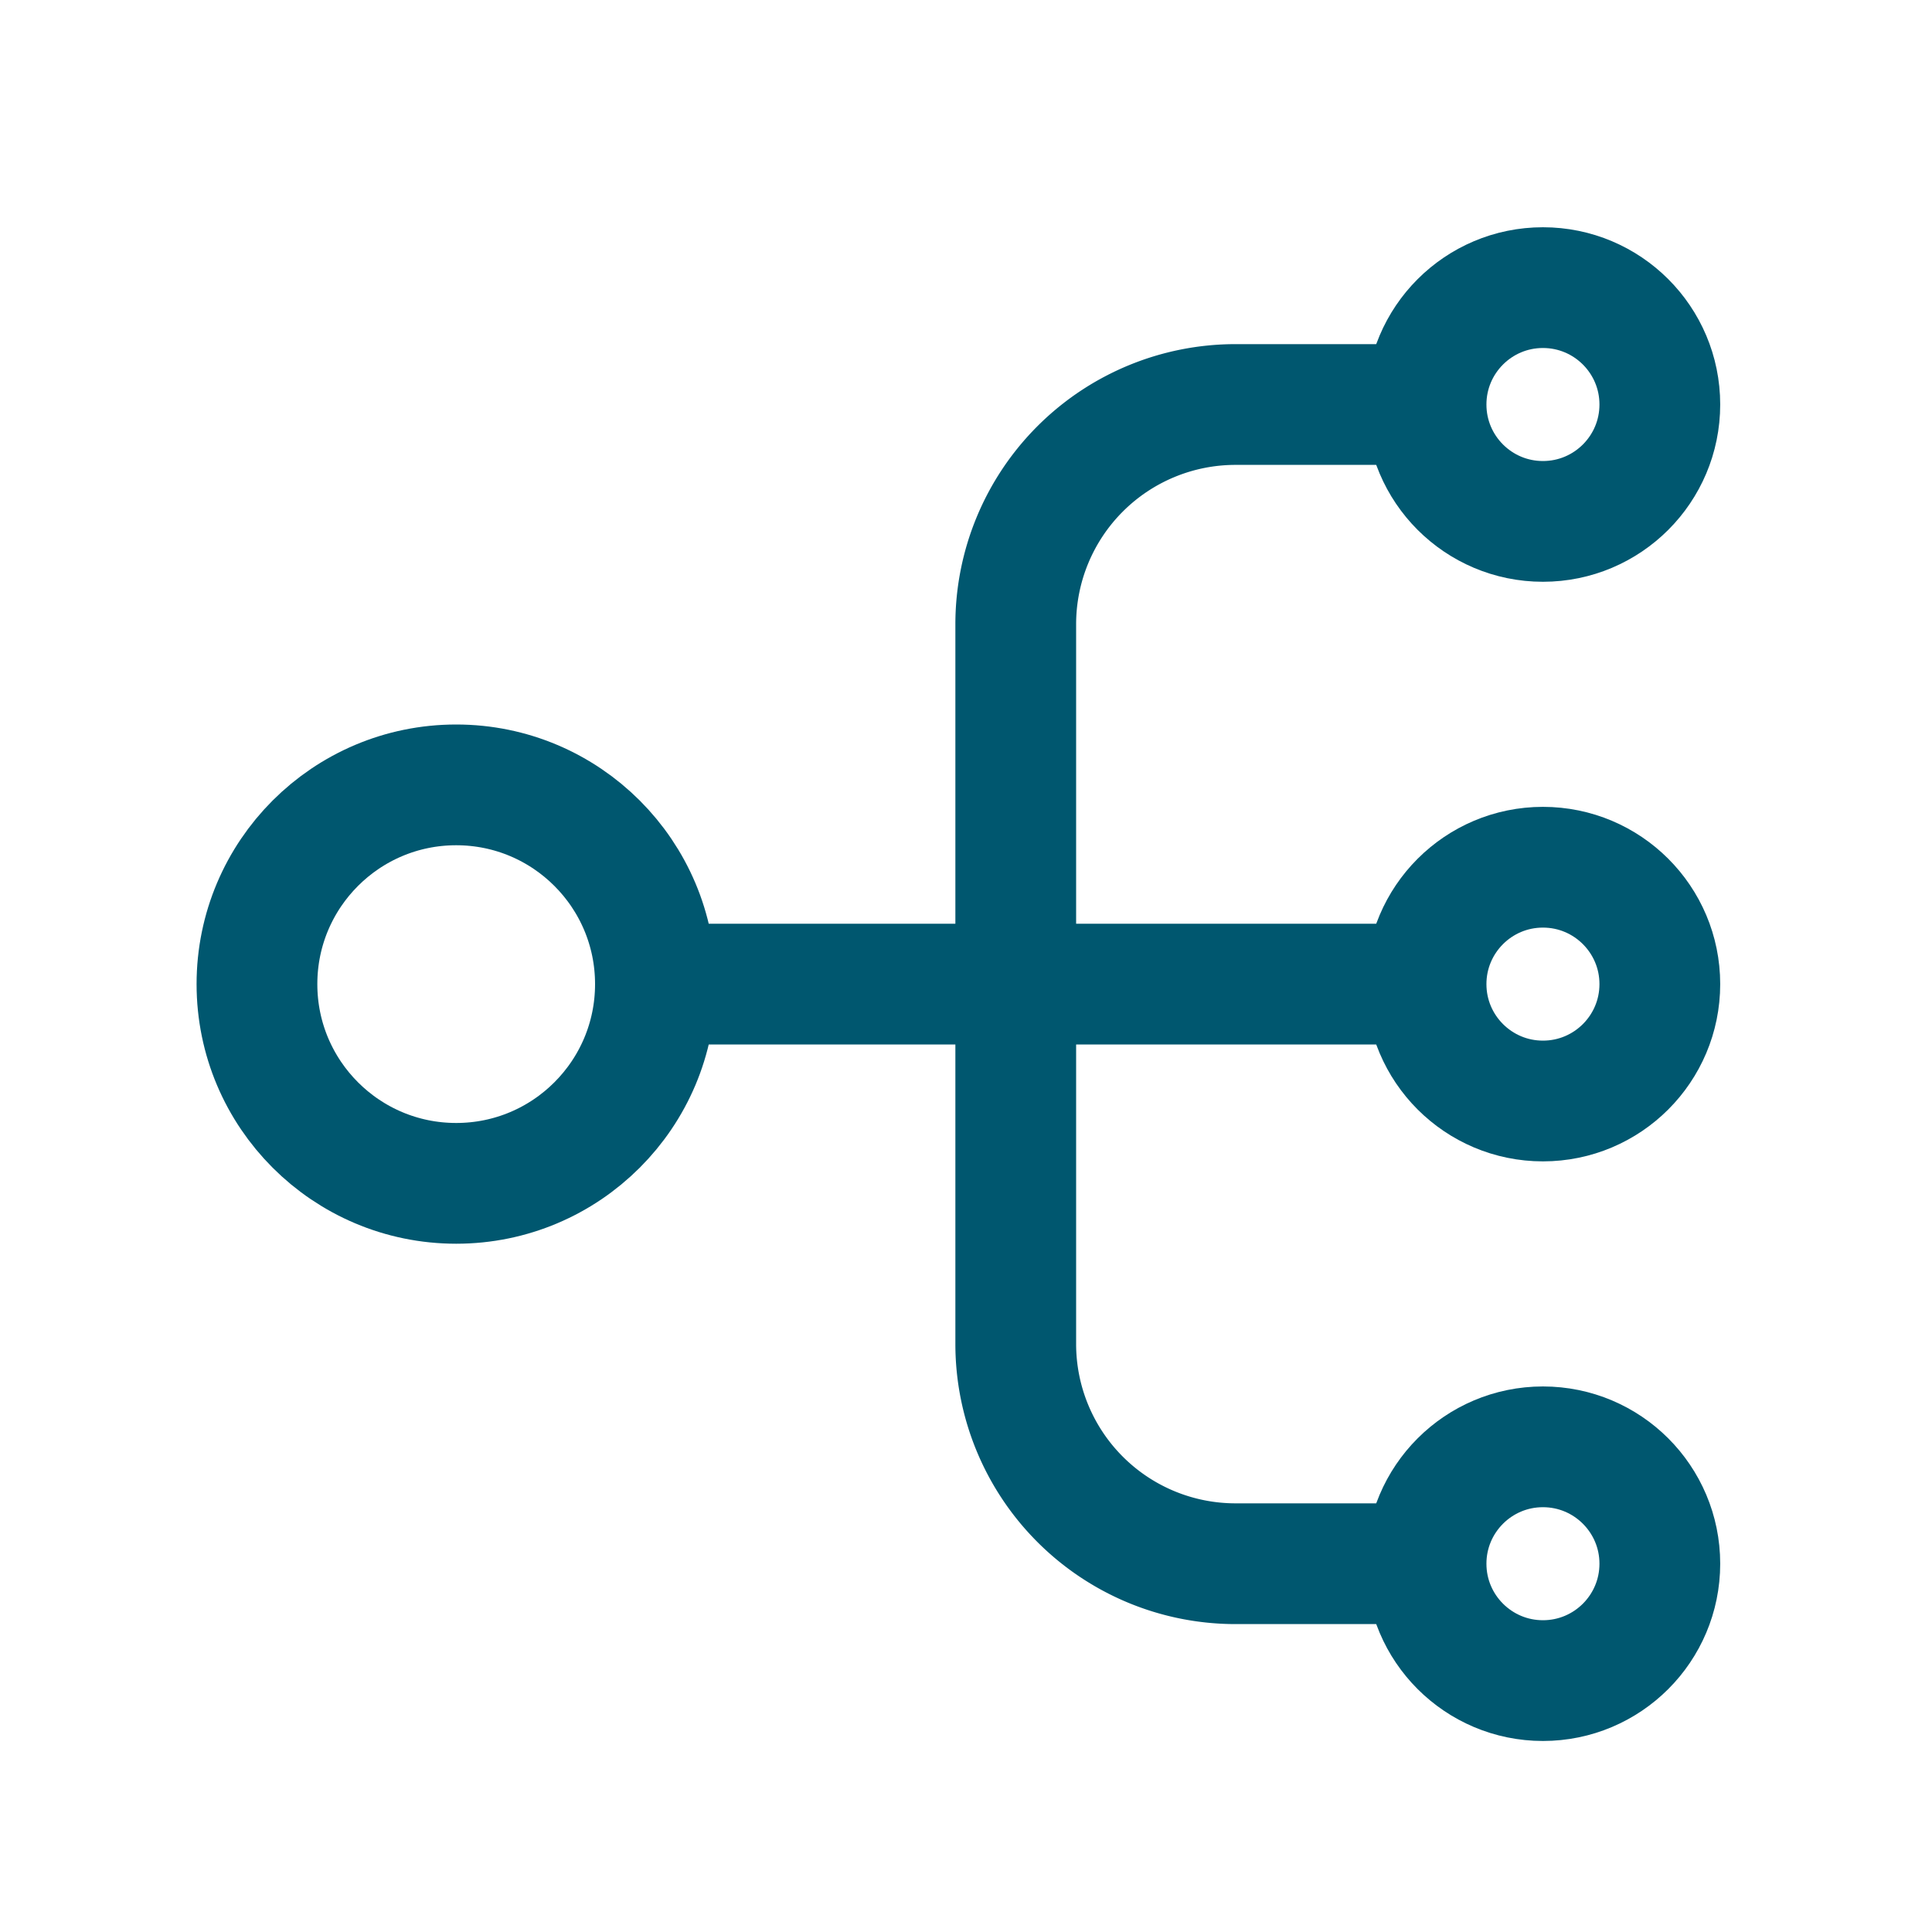
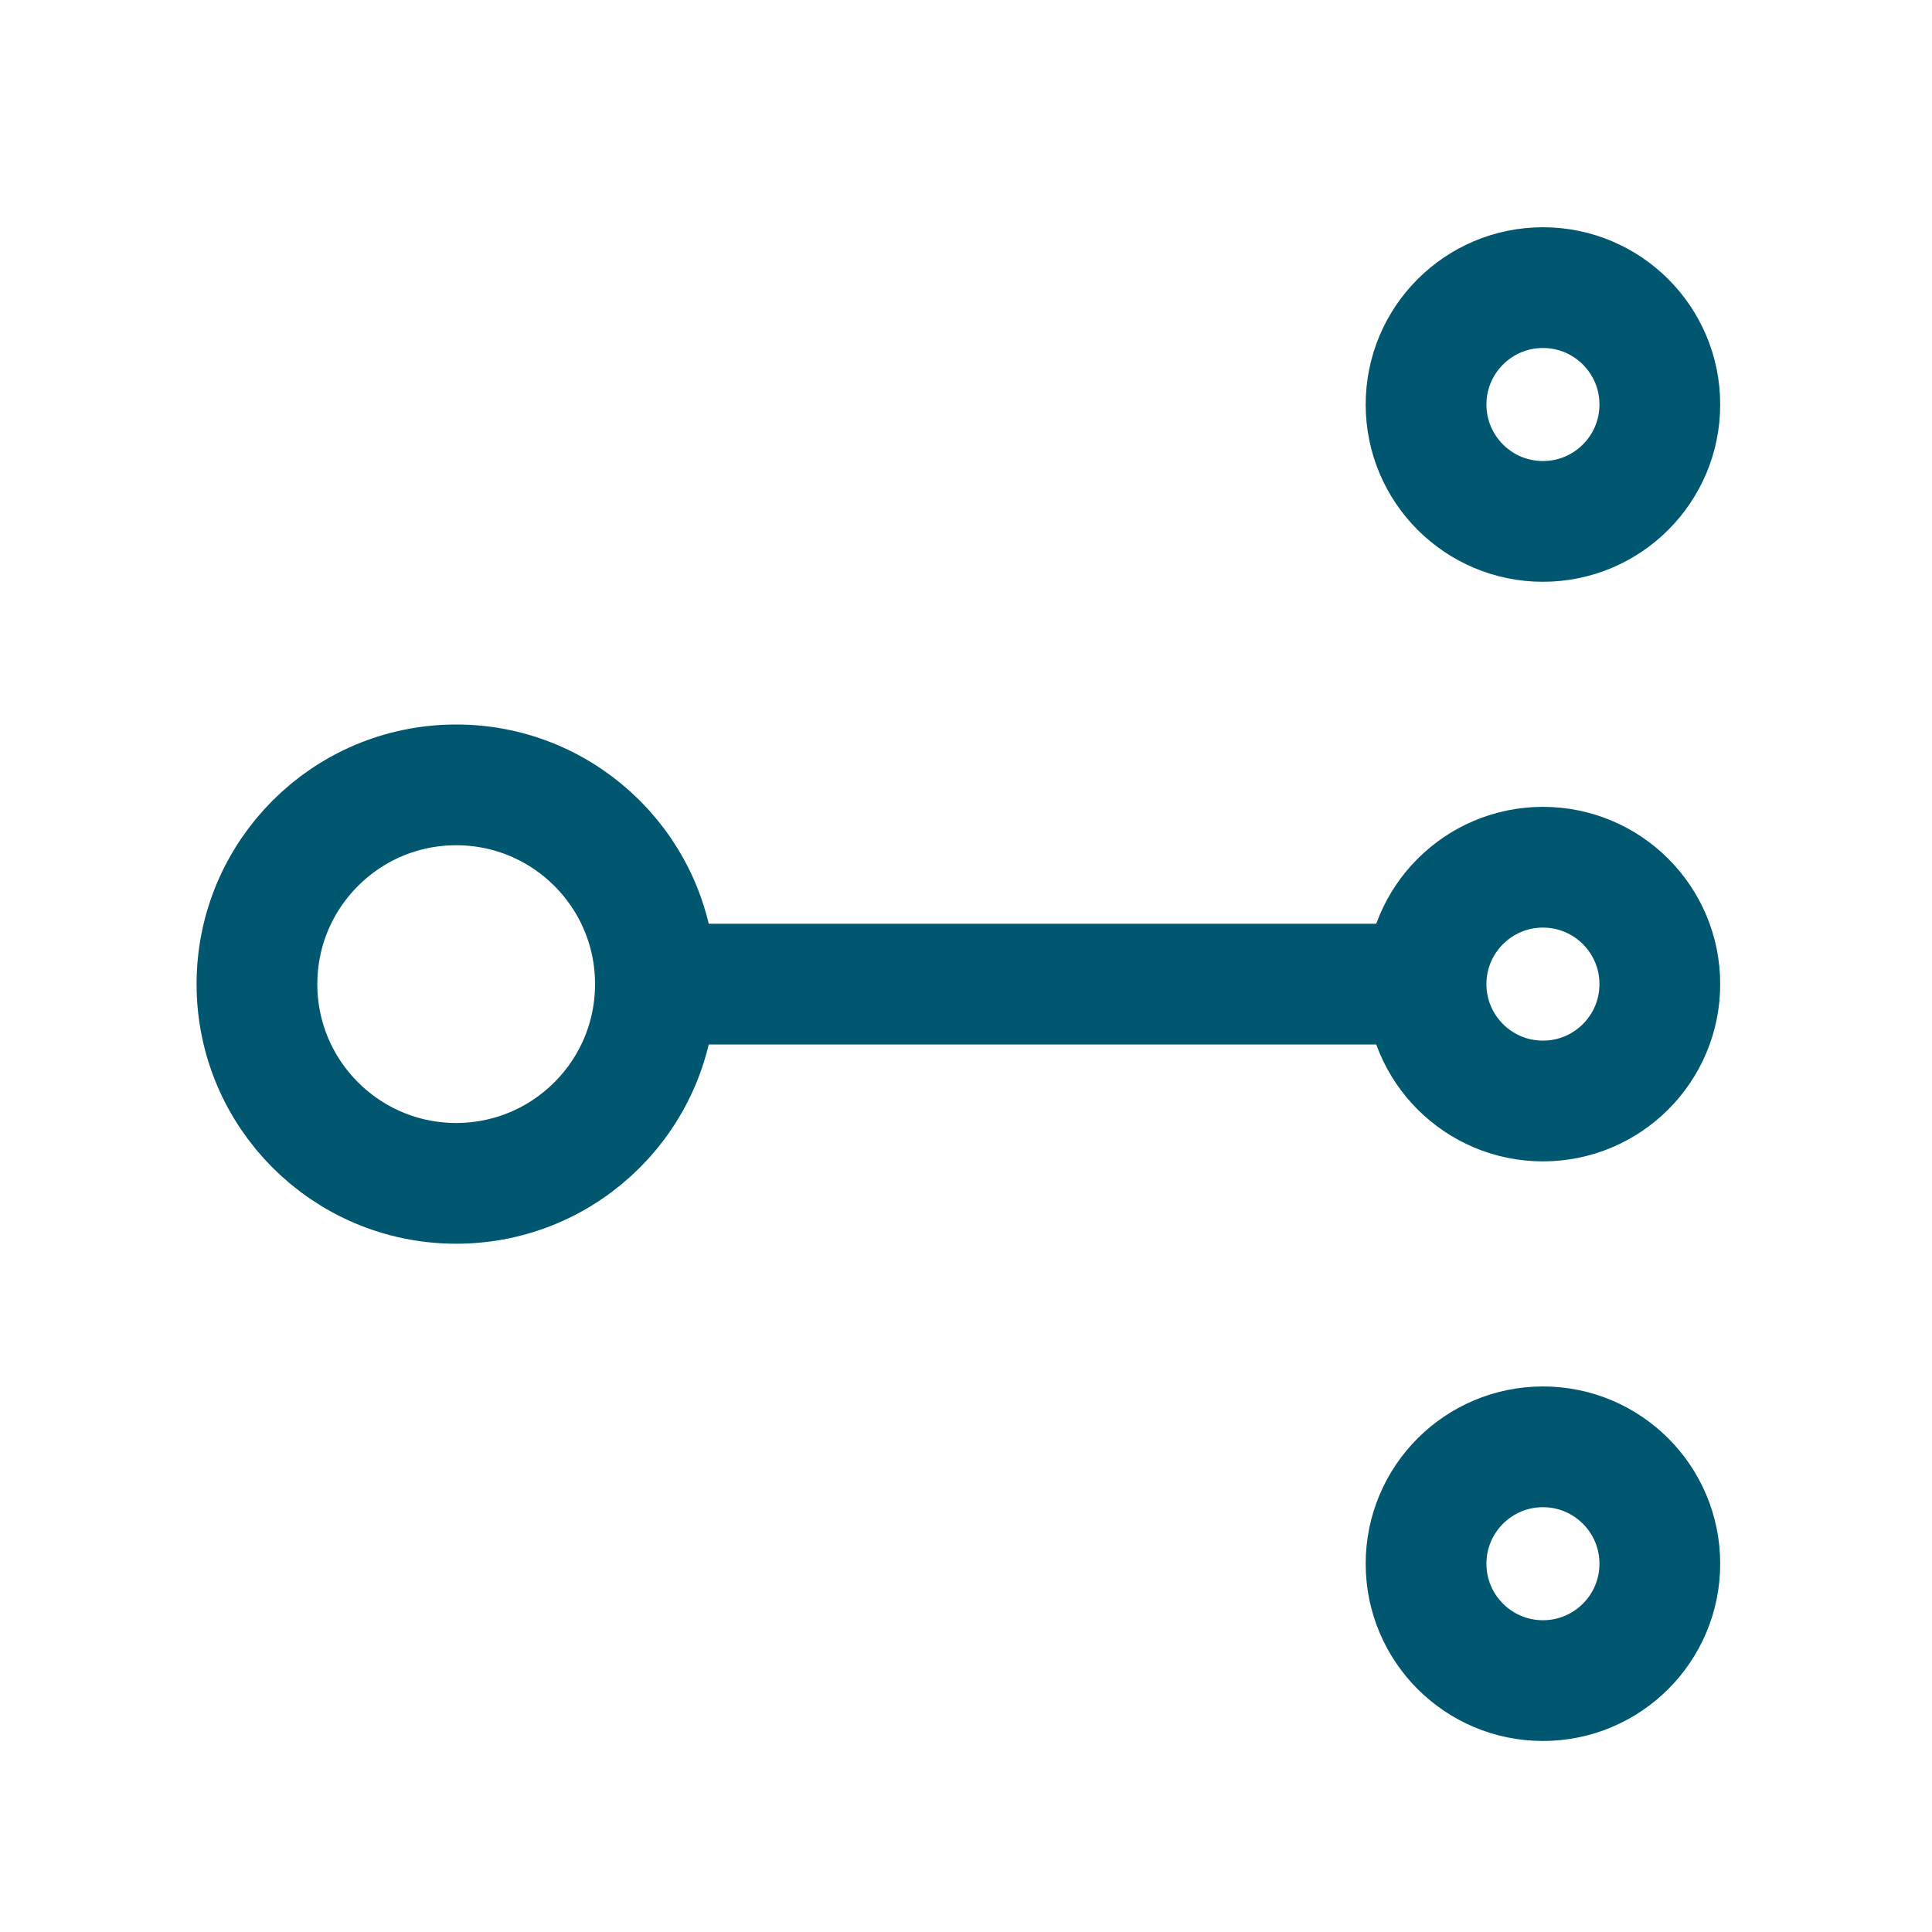
<svg xmlns="http://www.w3.org/2000/svg" id="Layer_1" data-name="Layer 1" width="80" height="80" viewBox="0 0 80 80">
  <defs>
    <style>.cls-1,.cls-2{fill:none;}.cls-1{stroke:#00576f;stroke-miterlimit:10;stroke-width:5px;}</style>
  </defs>
  <line class="cls-1" x1="25" y1="40.75" x2="59.48" y2="40.75" />
  <circle class="cls-1" cx="63.89" cy="40.75" r="4.84" />
  <circle class="cls-1" cx="63.89" cy="16.75" r="4.84" />
-   <path class="cls-1" d="M60.48,64.75H51.16a9.1,9.1,0,0,1-9.1-9.1V25.85a9.1,9.1,0,0,1,9.1-9.1h9.32" />
  <circle class="cls-1" cx="63.89" cy="64.75" r="4.84" />
  <circle class="cls-1" cx="18.89" cy="40.75" r="8.25" />
-   <rect class="cls-2" x="0.5" y="0.26" width="80" height="80" />
</svg>